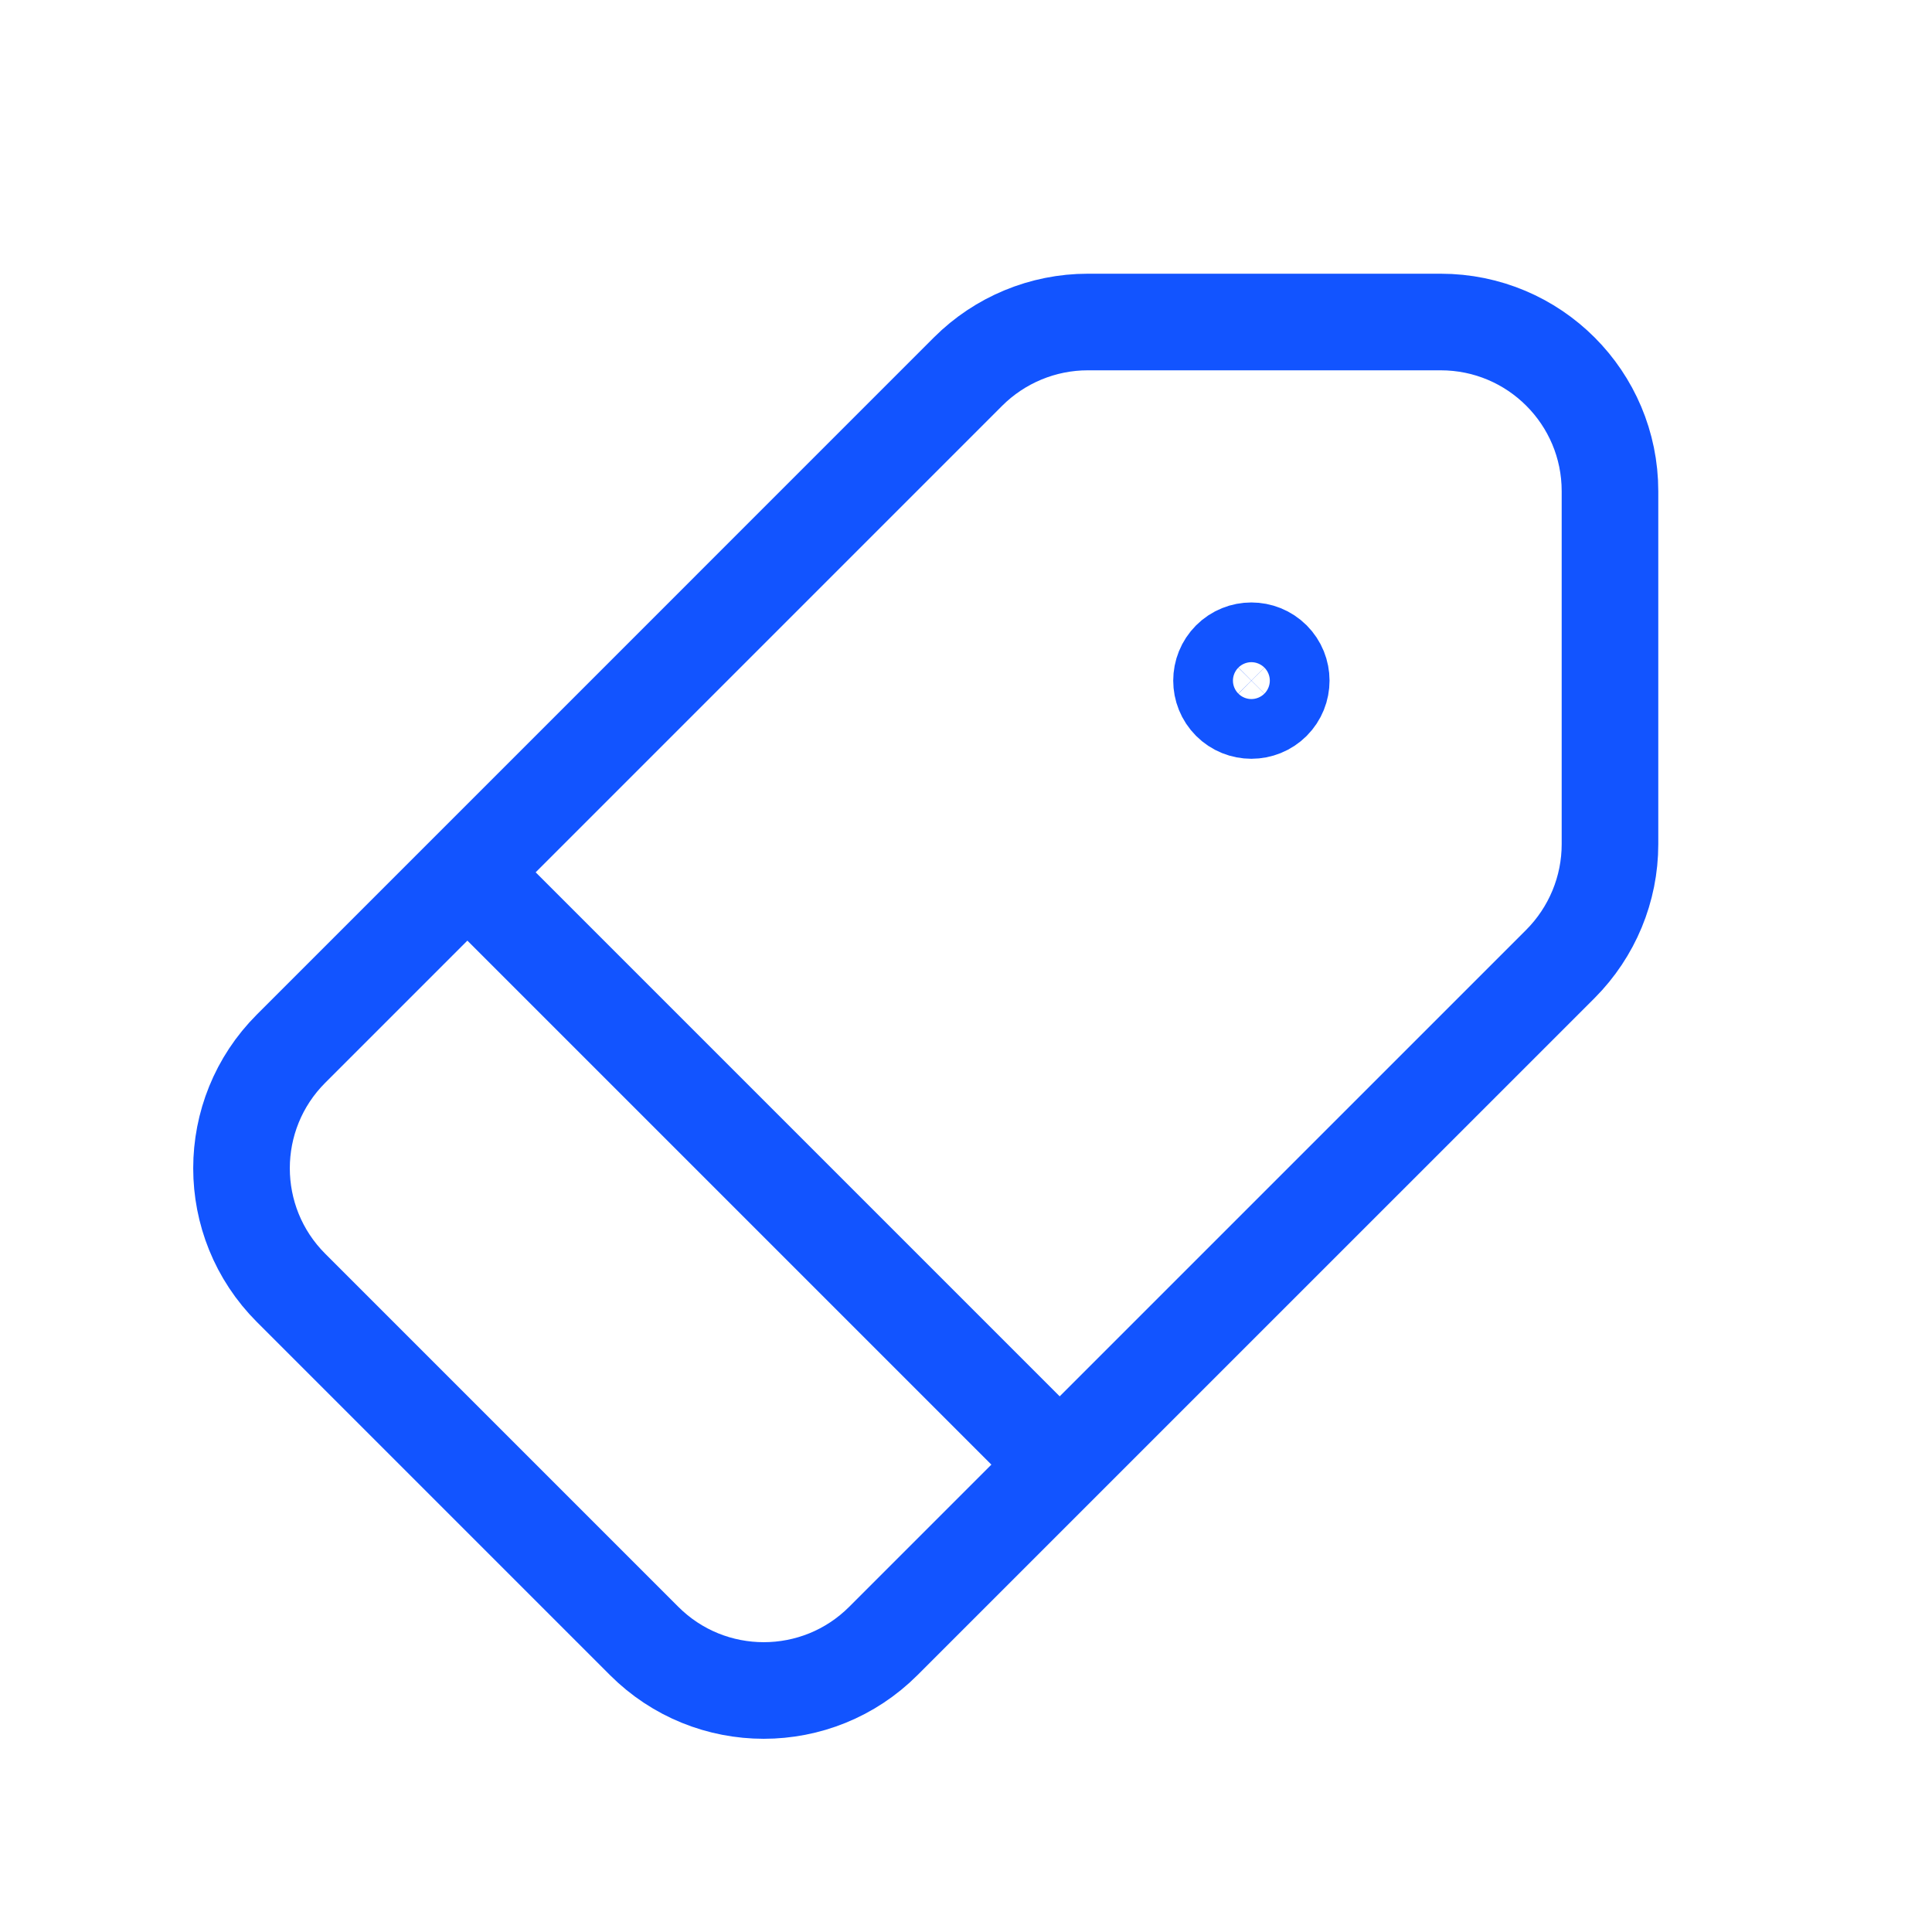
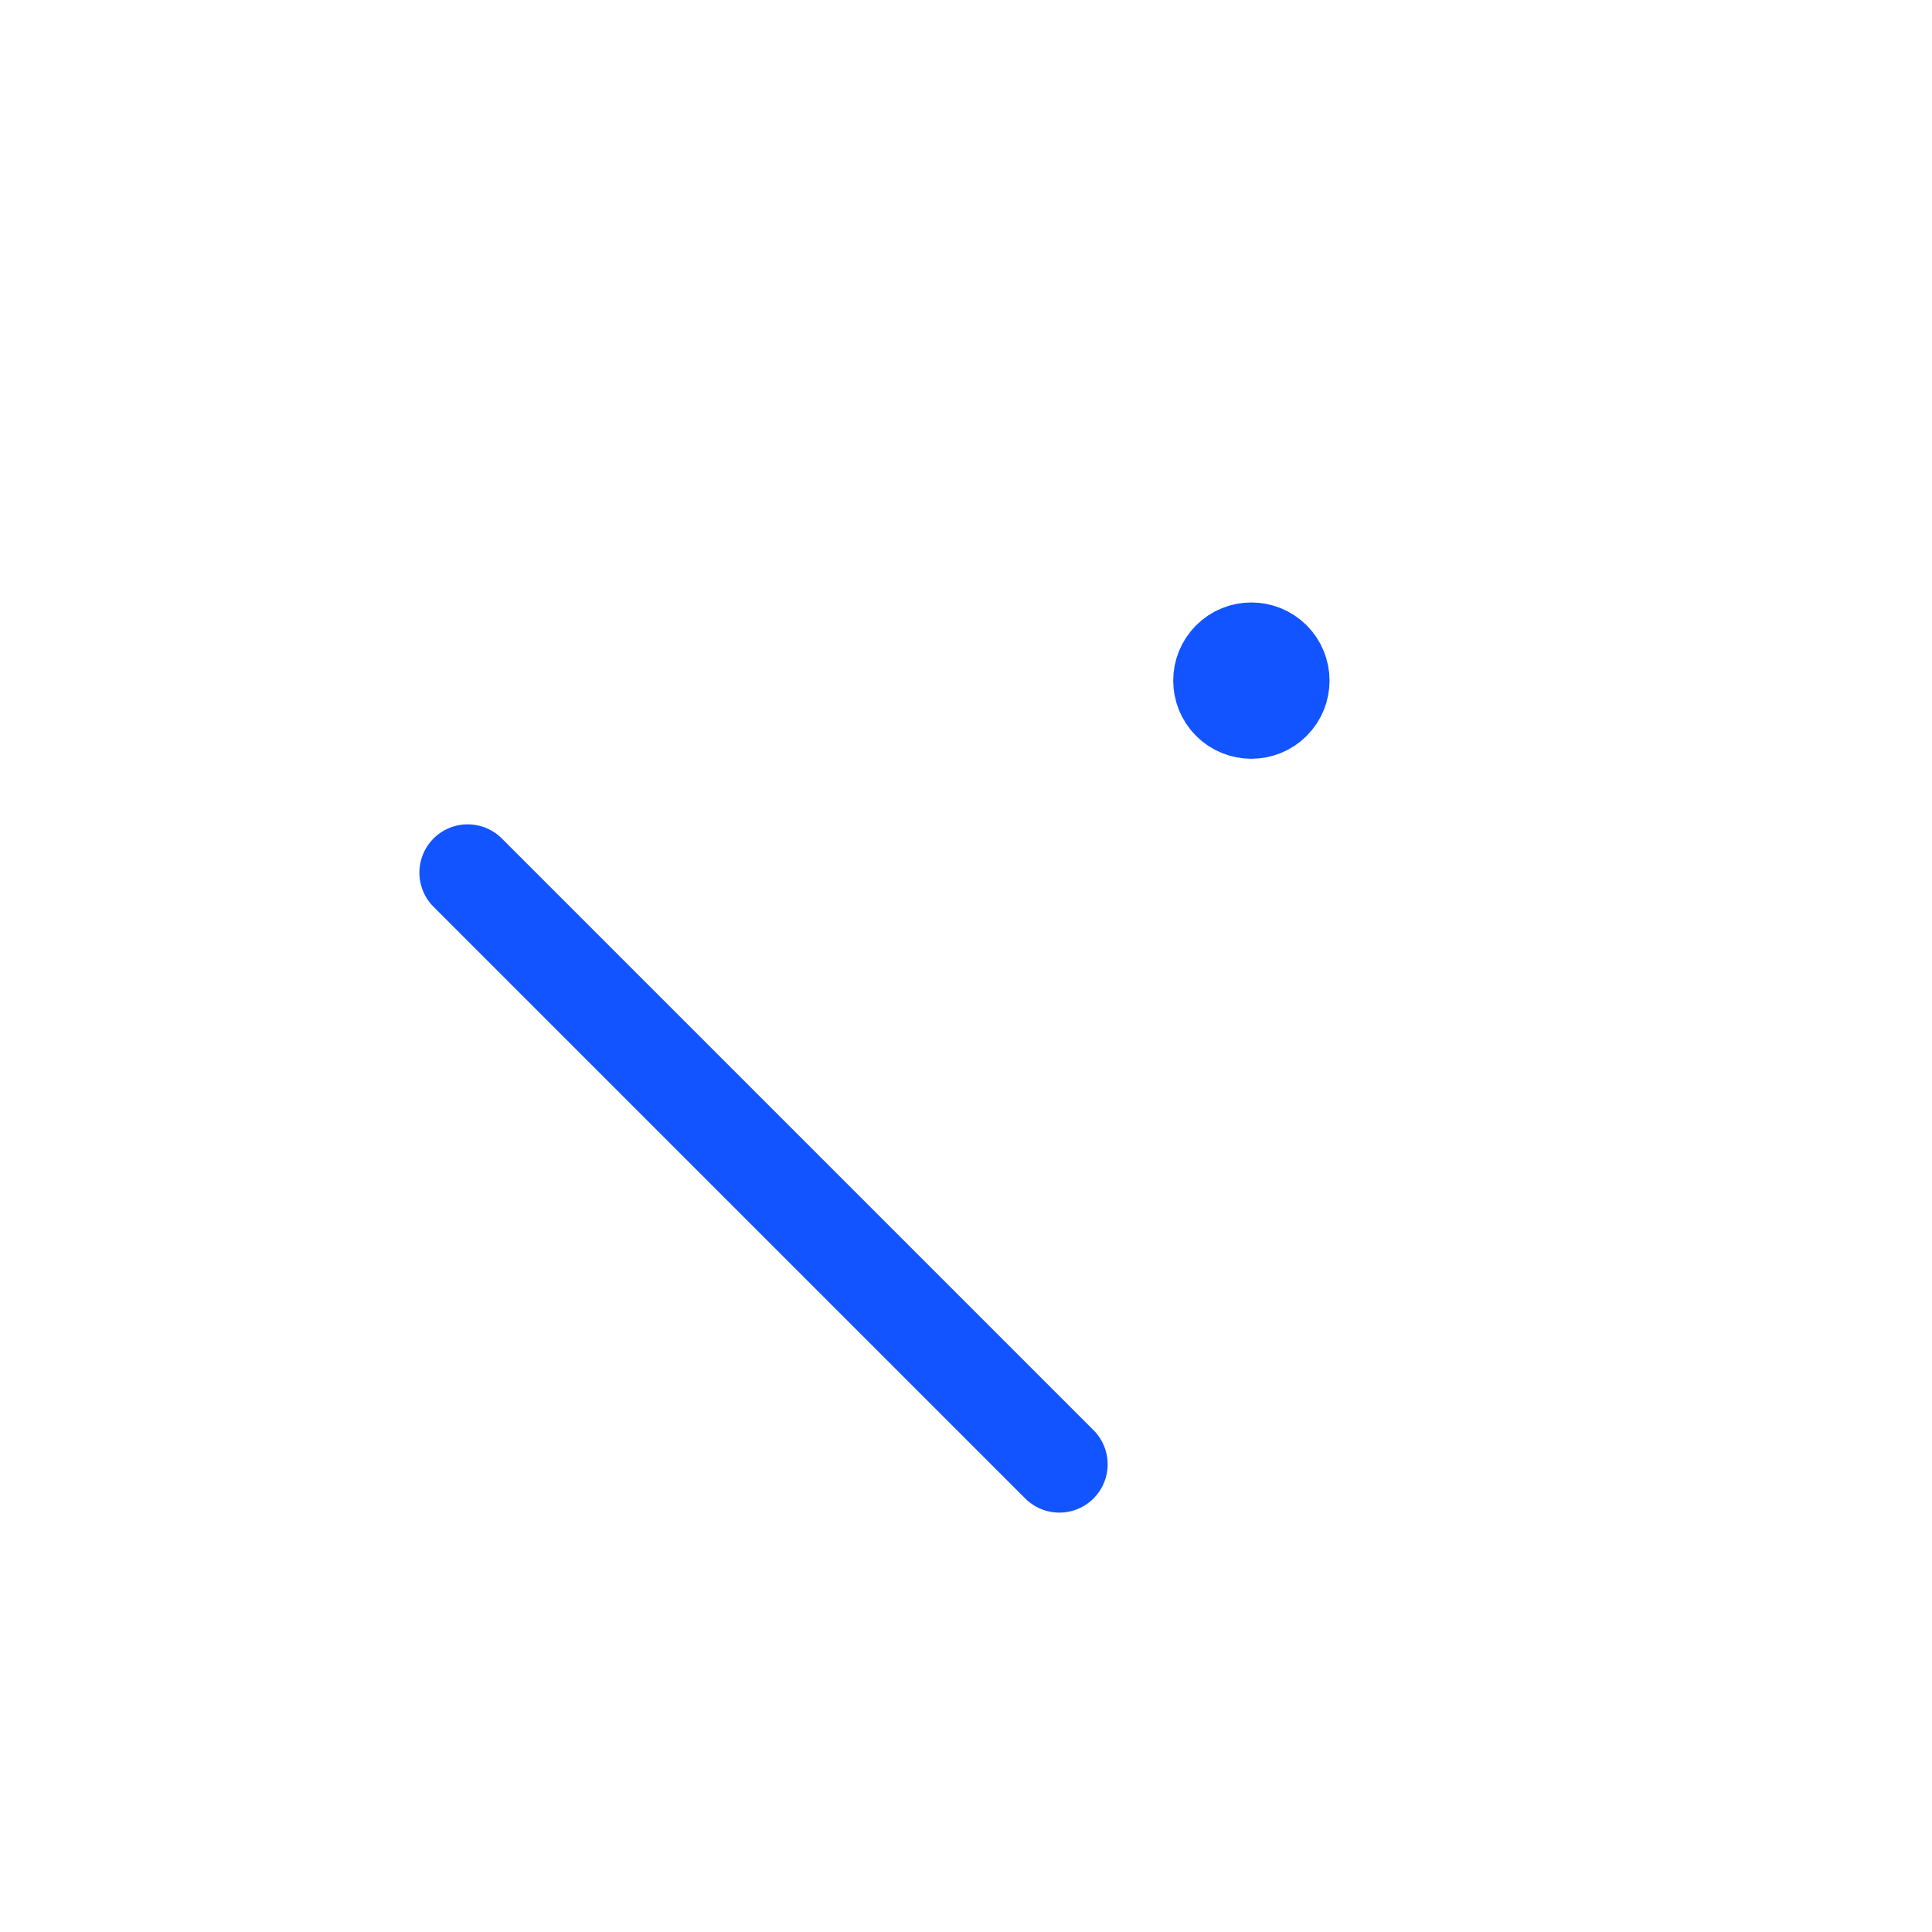
<svg xmlns="http://www.w3.org/2000/svg" width="40" height="40" viewBox="0 0 40 40" fill="none">
-   <path d="M26.346 13.654C26.587 13.896 26.587 14.287 26.346 14.529C26.104 14.77 25.712 14.77 25.471 14.529C25.23 14.287 25.23 13.896 25.471 13.654C25.712 13.413 26.104 13.413 26.346 13.654Z" stroke="#1254FF" stroke-width="2" stroke-linecap="round" stroke-linejoin="round" />
-   <path d="M22.52 6.667H29.828C31.765 6.667 33.333 8.235 33.333 10.17V17.478C33.333 18.408 32.963 19.298 32.307 19.957L18.29 33.973C16.922 35.342 14.703 35.342 13.335 33.973L6.027 26.665C4.658 25.297 4.658 23.078 6.027 21.71L20.043 7.693C20.7 7.037 21.592 6.667 22.52 6.667V6.667Z" stroke="#1254FF" stroke-width="2" stroke-linecap="round" stroke-linejoin="round" />
+   <path d="M26.346 13.654C26.587 13.896 26.587 14.287 26.346 14.529C26.104 14.77 25.712 14.77 25.471 14.529C25.23 14.287 25.23 13.896 25.471 13.654C25.712 13.413 26.104 13.413 26.346 13.654" stroke="#1254FF" stroke-width="2" stroke-linecap="round" stroke-linejoin="round" />
  <path d="M9.683 18.067L21.933 30.317" stroke="#1254FF" stroke-width="2" stroke-linecap="round" stroke-linejoin="round" />
</svg>